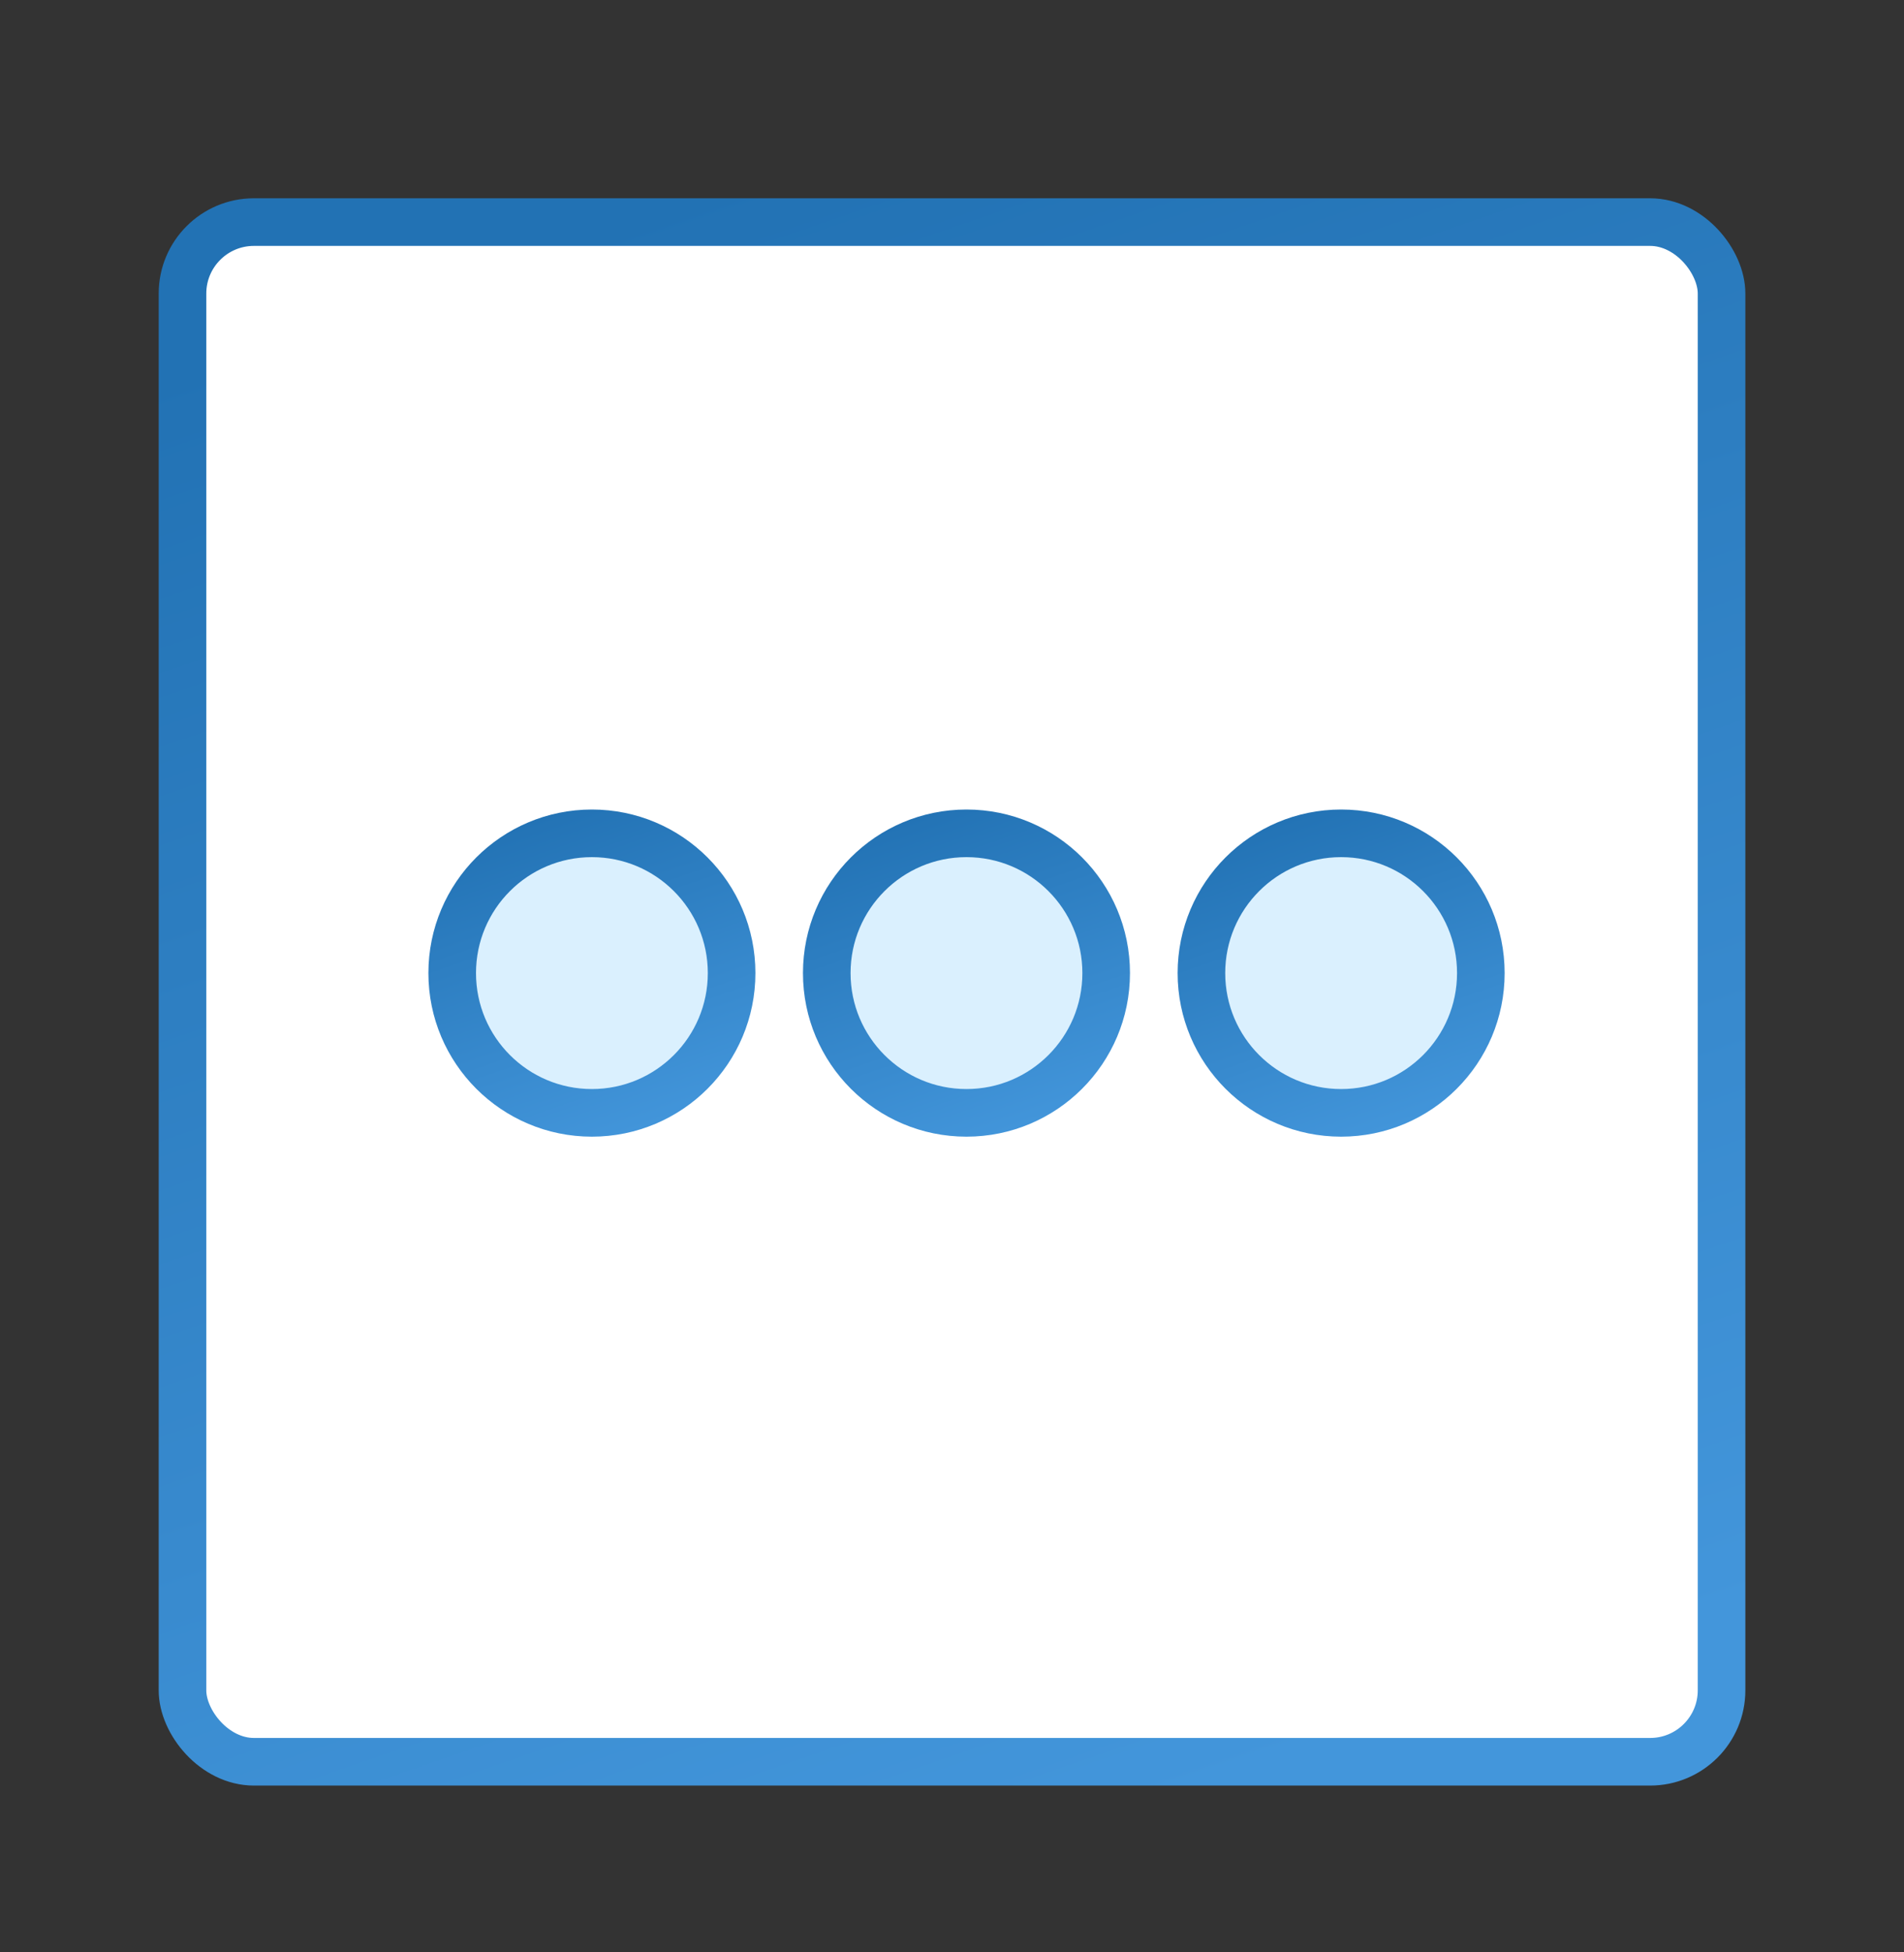
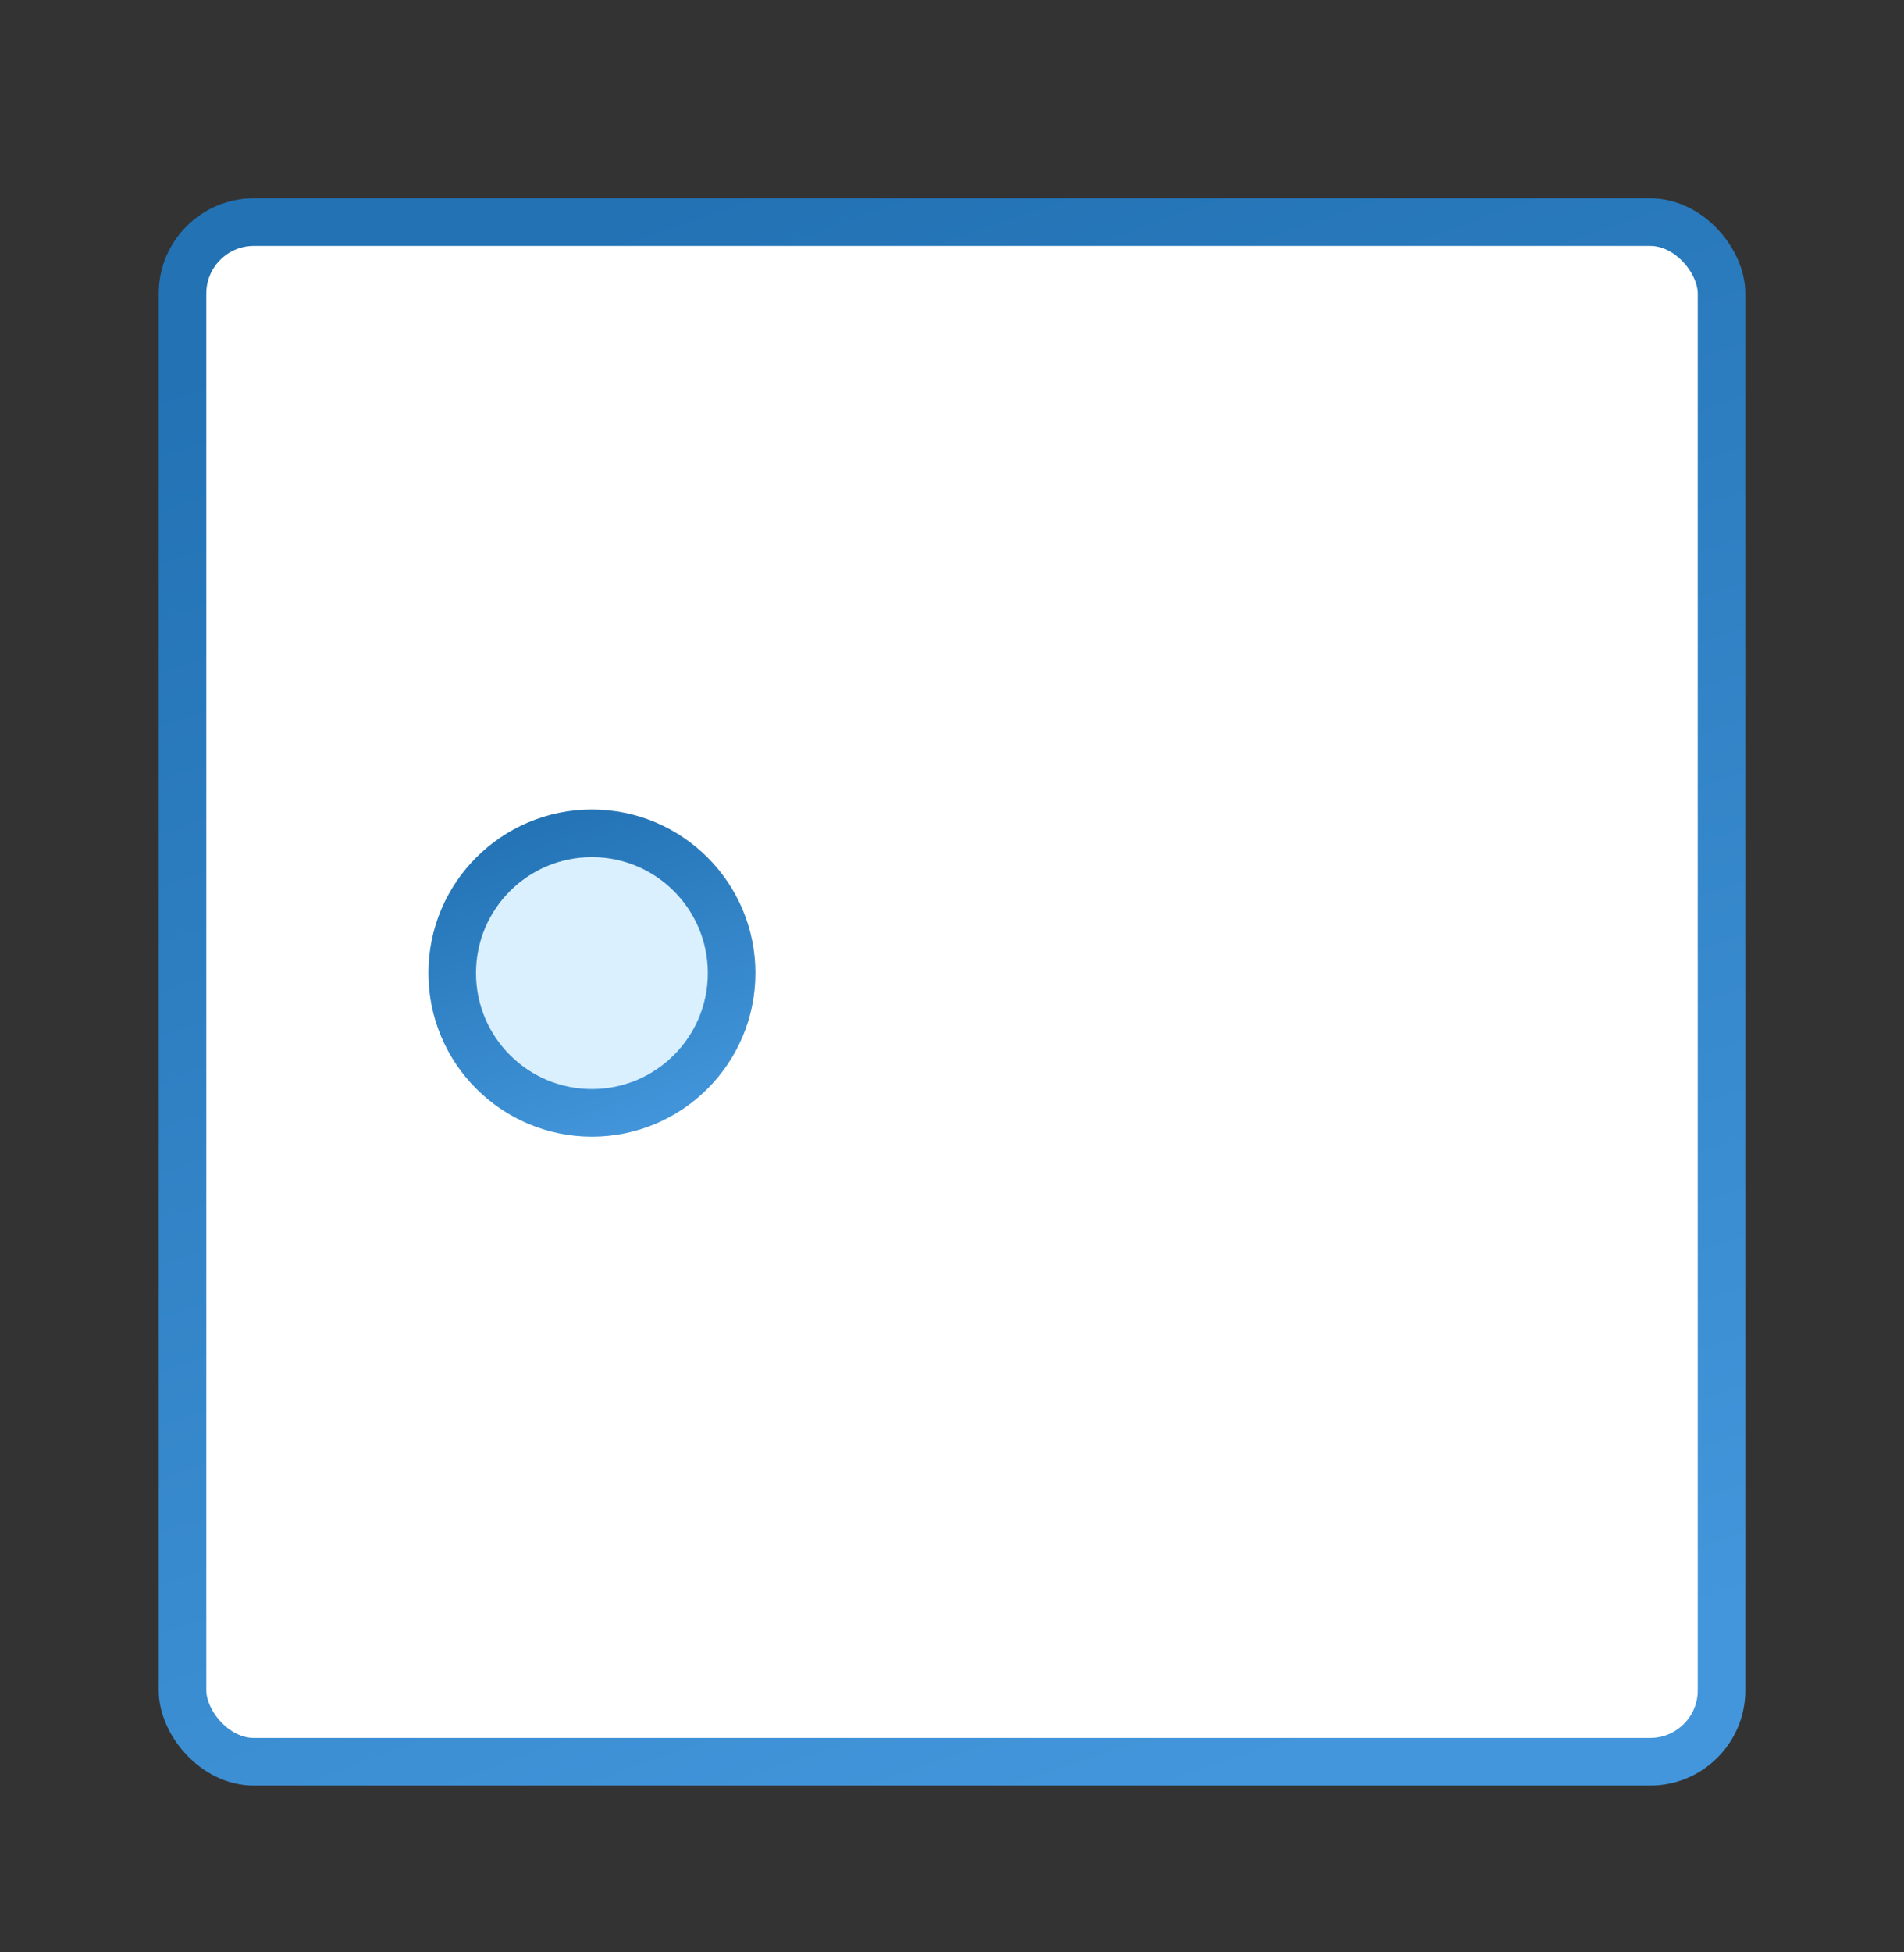
<svg xmlns="http://www.w3.org/2000/svg" width="40" height="41" viewBox="0 0 40 41" fill="none">
  <rect x="0" y="0" width="40" height="41" fill="#333333" stroke="none" />
  <rect x="3.834" y="4.664" width="32.333" height="32.333" rx="1.5" fill="white" stroke="url(#paint0_linear_14676_958)" />
  <circle cx="12.435" cy="20.435" r="2.935" fill="#DAF0FE" stroke="url(#paint1_linear_14676_958)" />
-   <path d="M23.239 20.435C23.239 22.056 21.925 23.37 20.304 23.37C18.683 23.37 17.369 22.056 17.369 20.435C17.369 18.814 18.683 17.5 20.304 17.5C21.925 17.5 23.239 18.814 23.239 20.435Z" fill="#DAF0FE" stroke="url(#paint2_linear_14676_958)" />
-   <circle cx="28.175" cy="20.435" r="2.935" fill="#DAF0FE" stroke="url(#paint3_linear_14676_958)" />
  <defs>
    <linearGradient id="paint0_linear_14676_958" x1="25.739" y1="37.497" x2="14.262" y2="4.164" gradientUnits="userSpaceOnUse">
      <stop stop-color="#4396DB" />
      <stop offset="1" stop-color="#2272B4" />
    </linearGradient>
    <linearGradient id="paint1_linear_14676_958" x1="13.617" y1="23.87" x2="11.252" y2="17" gradientUnits="userSpaceOnUse">
      <stop stop-color="#4396DB" />
      <stop offset="1" stop-color="#2272B4" />
    </linearGradient>
    <linearGradient id="paint2_linear_14676_958" x1="21.487" y1="23.87" x2="19.121" y2="17" gradientUnits="userSpaceOnUse">
      <stop stop-color="#4396DB" />
      <stop offset="1" stop-color="#2272B4" />
    </linearGradient>
    <linearGradient id="paint3_linear_14676_958" x1="29.358" y1="23.87" x2="26.992" y2="17" gradientUnits="userSpaceOnUse">
      <stop stop-color="#4396DB" />
      <stop offset="1" stop-color="#2272B4" />
    </linearGradient>
  </defs>
</svg>